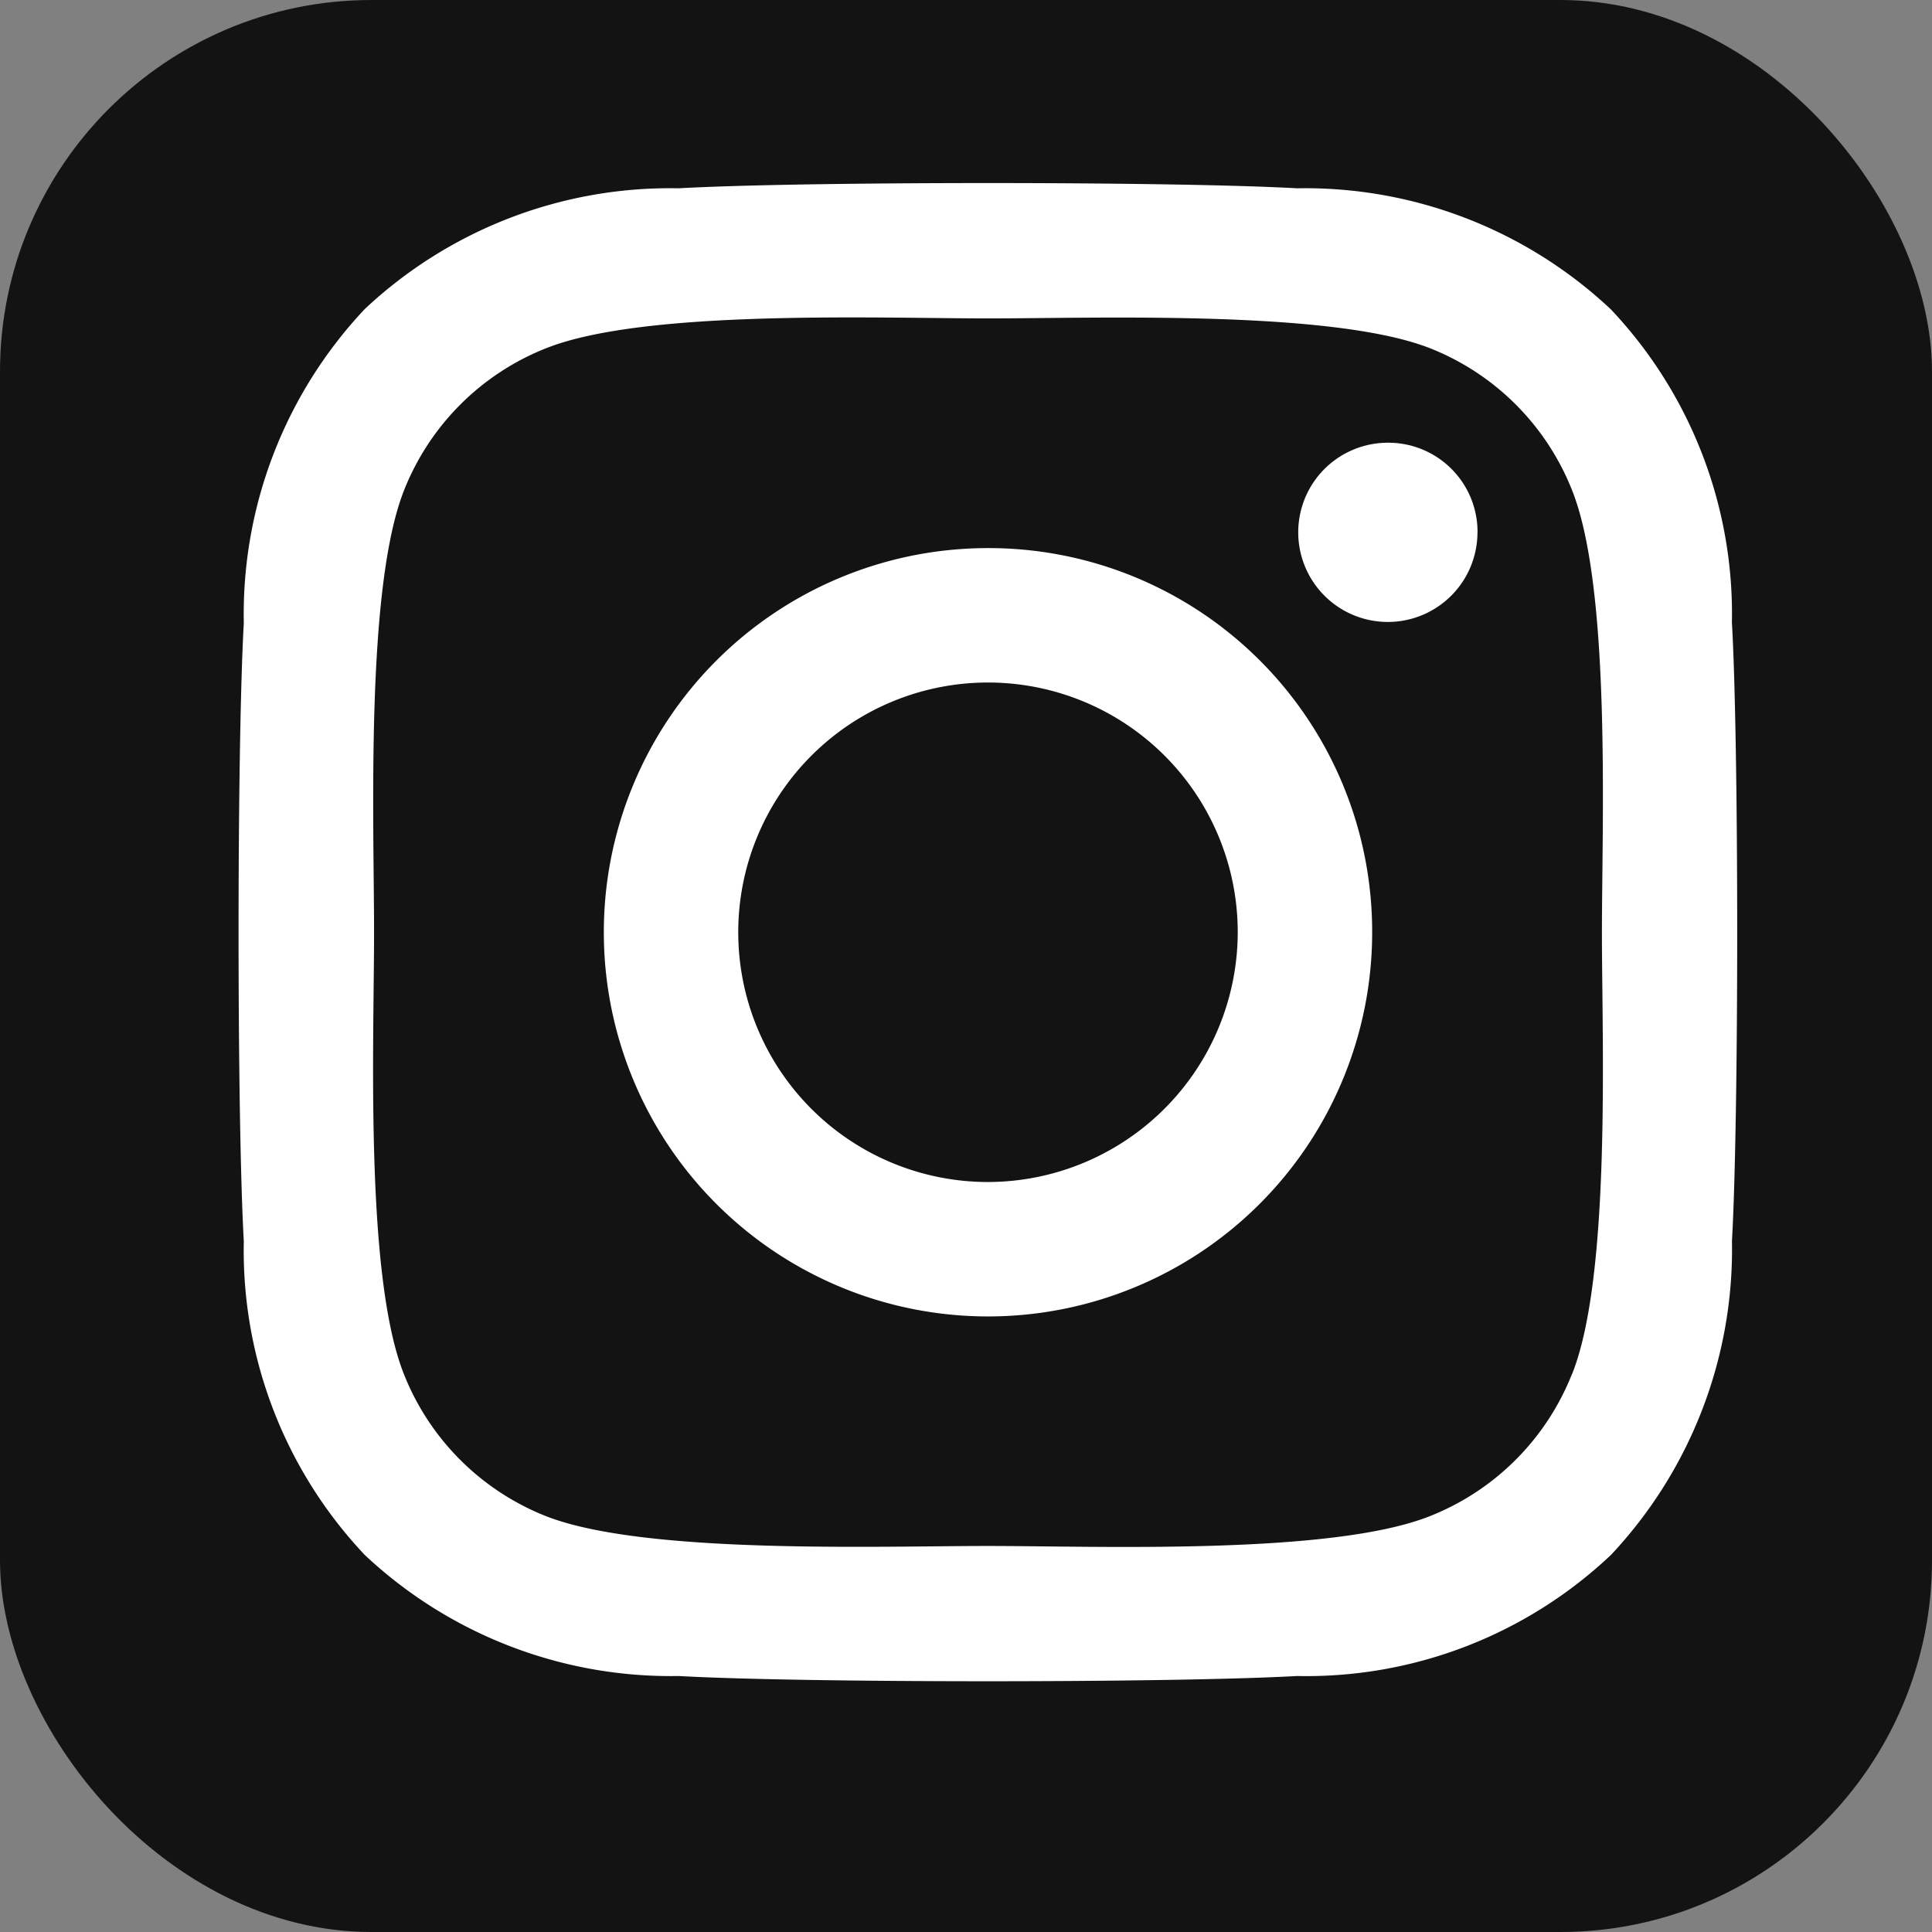
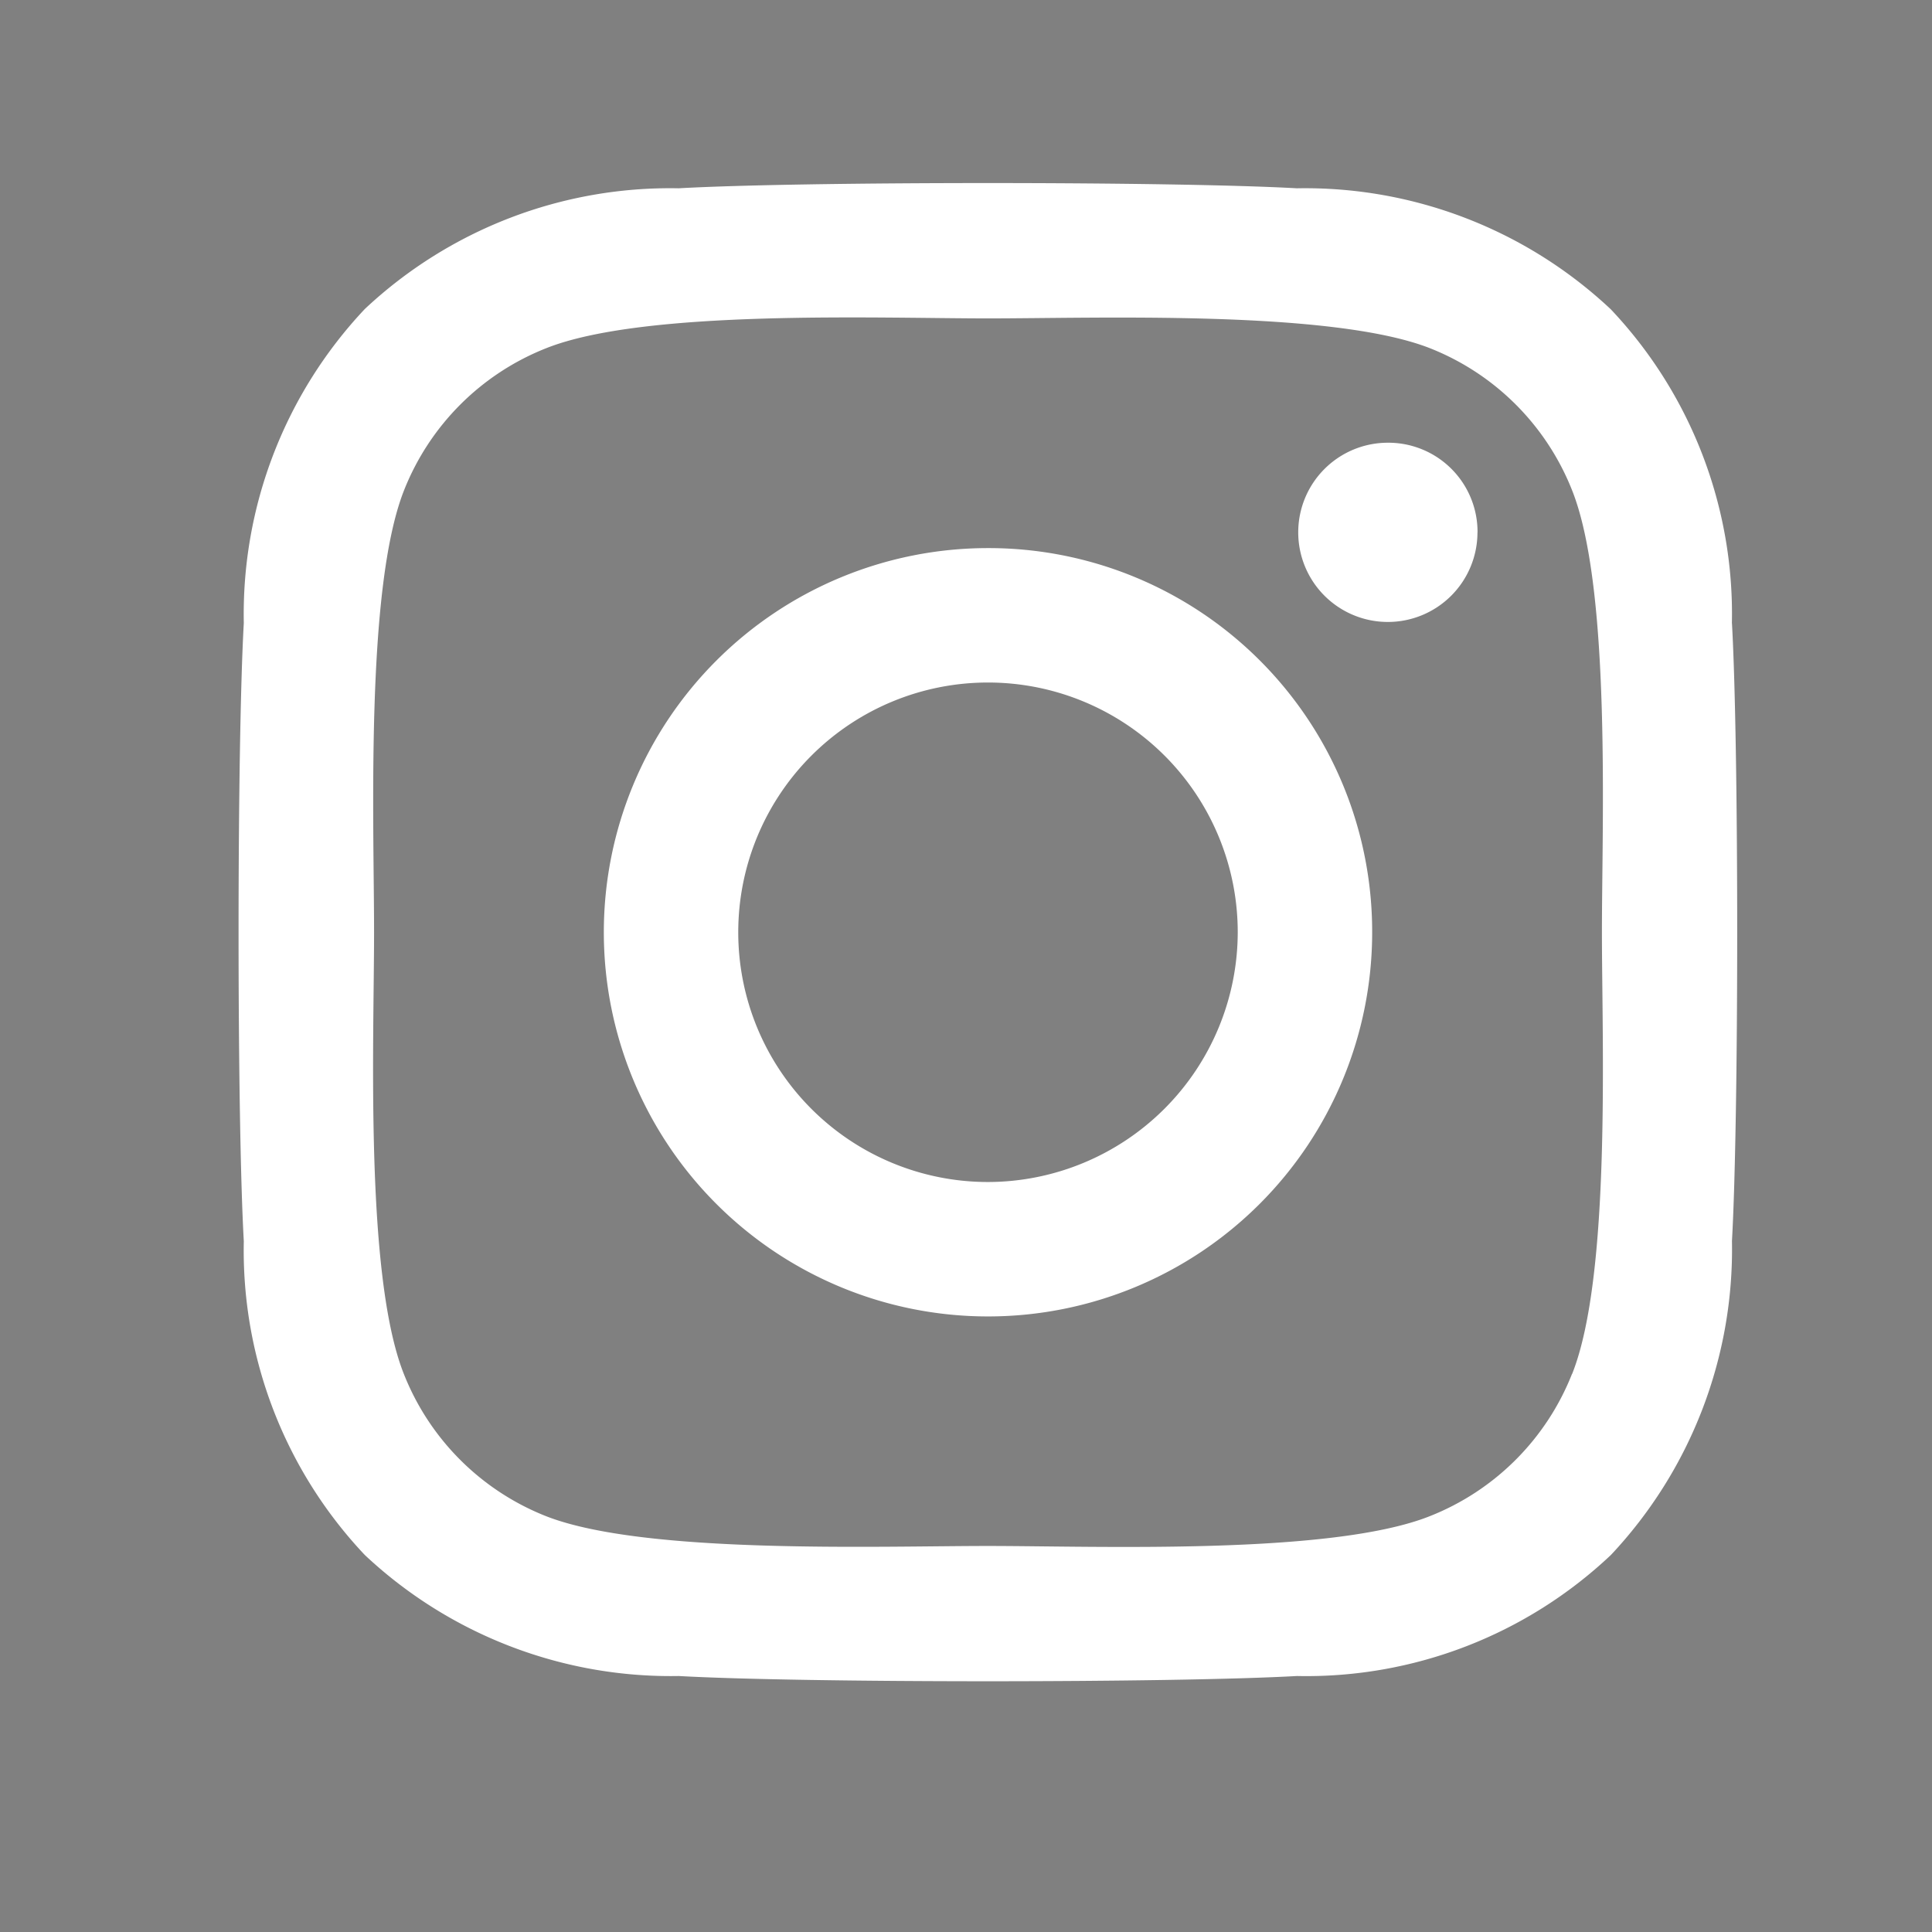
<svg xmlns="http://www.w3.org/2000/svg" width="26" height="26" viewBox="0 0 26 26">
  <rect x="0" y="0" width="26" height="26" fill="#808080" stroke="none" />
  <g id="Group_4206" data-name="Group 4206" transform="translate(-167 -1734.638)">
-     <rect id="Rectangle_2060" data-name="Rectangle 2060" width="26" height="26" rx="5" transform="translate(167 1734.638)" fill="#131313" />
    <path id="Icon_awesome-instagram" data-name="Icon awesome-instagram" d="M10.081,7.15a5.17,5.17,0,1,0,5.17,5.17A5.162,5.162,0,0,0,10.081,7.15Zm0,8.531a3.361,3.361,0,1,1,3.361-3.361A3.367,3.367,0,0,1,10.081,15.681Zm6.587-8.743a1.206,1.206,0,1,1-1.206-1.206A1.2,1.2,0,0,1,16.669,6.939Zm3.424,1.224a5.967,5.967,0,0,0-1.629-4.225,6.007,6.007,0,0,0-4.225-1.629c-1.665-.094-6.655-.094-8.32,0A6,6,0,0,0,1.694,3.933,5.987,5.987,0,0,0,.066,8.158c-.094,1.665-.094,6.655,0,8.32A5.968,5.968,0,0,0,1.694,20.7a6.014,6.014,0,0,0,4.225,1.629c1.665.094,6.655.094,8.32,0A5.967,5.967,0,0,0,18.464,20.7a6.007,6.007,0,0,0,1.629-4.225C20.187,14.813,20.187,9.827,20.093,8.162Zm-2.151,10.1a3.4,3.4,0,0,1-1.917,1.917c-1.327.526-4.477.4-5.944.4s-4.621.117-5.944-.4a3.4,3.4,0,0,1-1.917-1.917c-.526-1.327-.4-4.477-.4-5.944S1.7,7.7,2.221,6.376A3.4,3.4,0,0,1,4.138,4.459c1.327-.526,4.477-.4,5.944-.4s4.621-.117,5.944.4a3.4,3.4,0,0,1,1.917,1.917c.526,1.327.4,4.477.4,5.944S18.469,16.941,17.942,18.264Z" transform="translate(170.215 1734.864)" fill="#fff" />
  </g>
</svg>